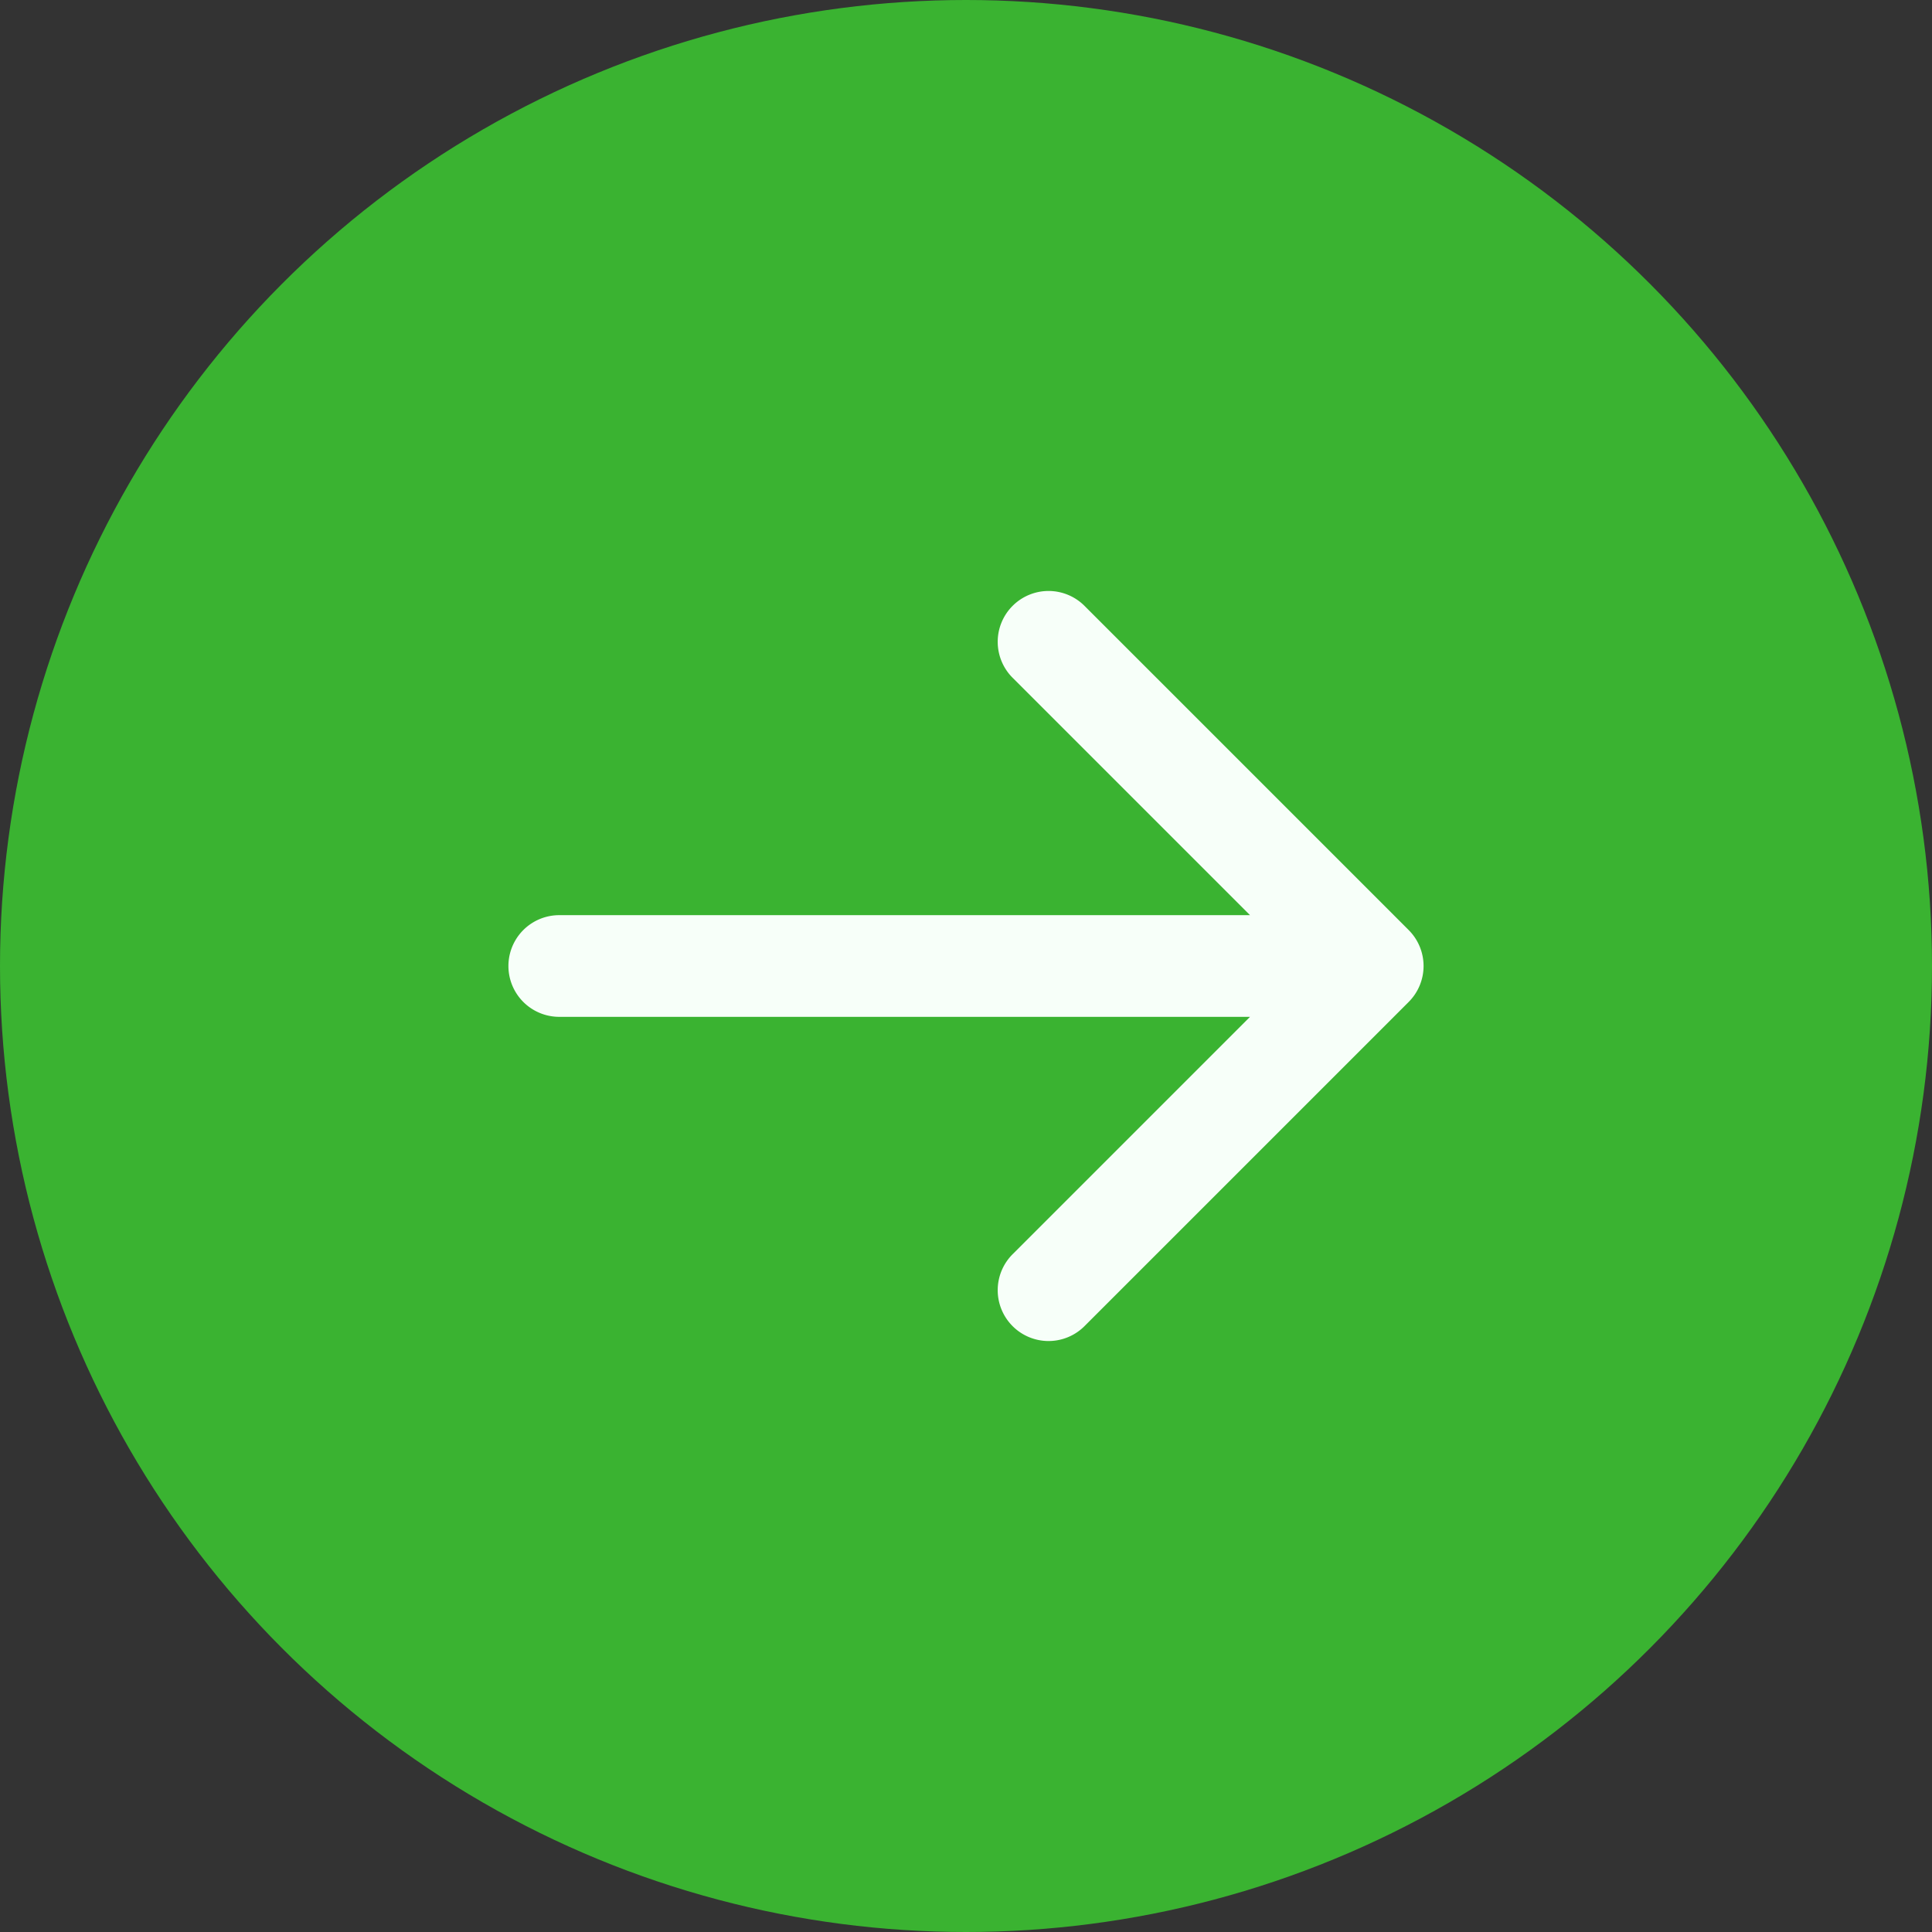
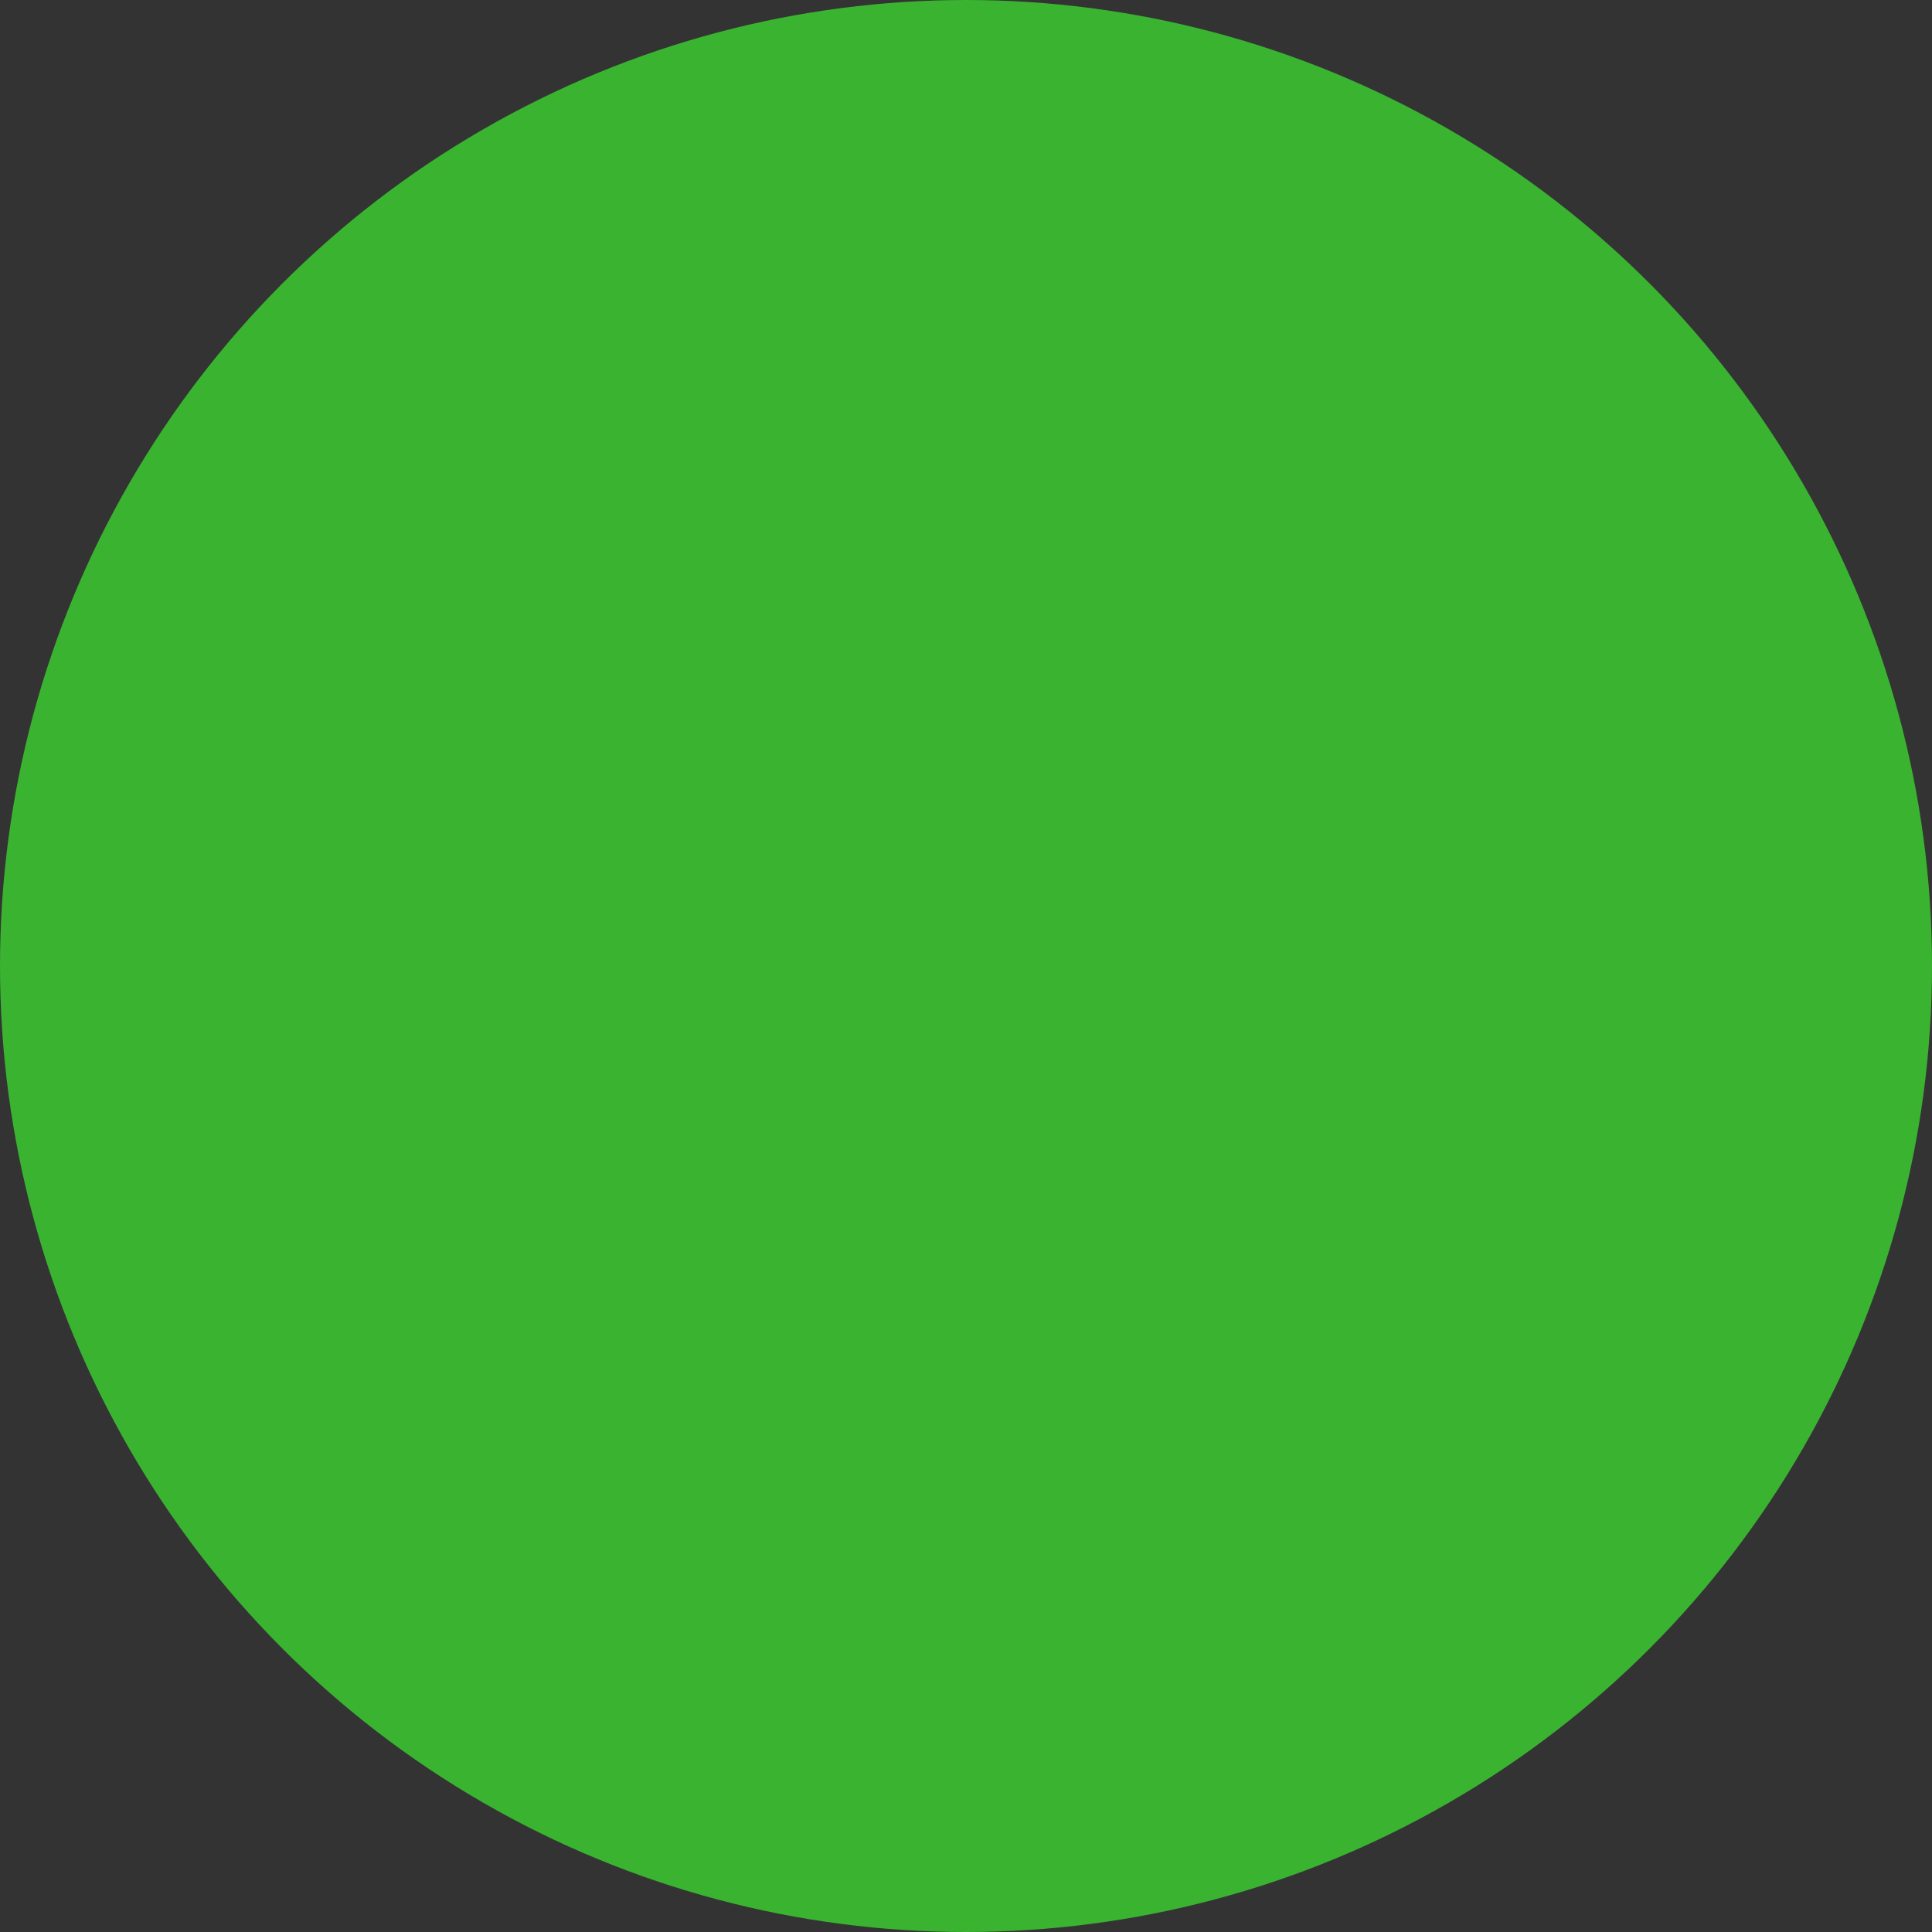
<svg xmlns="http://www.w3.org/2000/svg" width="76" height="76" fill="none">
  <rect width="100%" height="100%" fill="#333333" stroke="none" />
  <circle cx="38" cy="38" r="38" fill="#3AB331" transform="matrix(-1 0 0 1 76 0)" />
-   <path fill="#F7FFF9" d="M22 40a2 2 0 1 1 0-4v4Zm33.414-3.414a2 2 0 0 1 0 2.828L42.686 52.142a2 2 0 1 1-2.828-2.828L51.172 38 39.858 26.686a2 2 0 1 1 2.828-2.828l12.728 12.728ZM22 38v-2h32v4H22v-2Z" />
</svg>